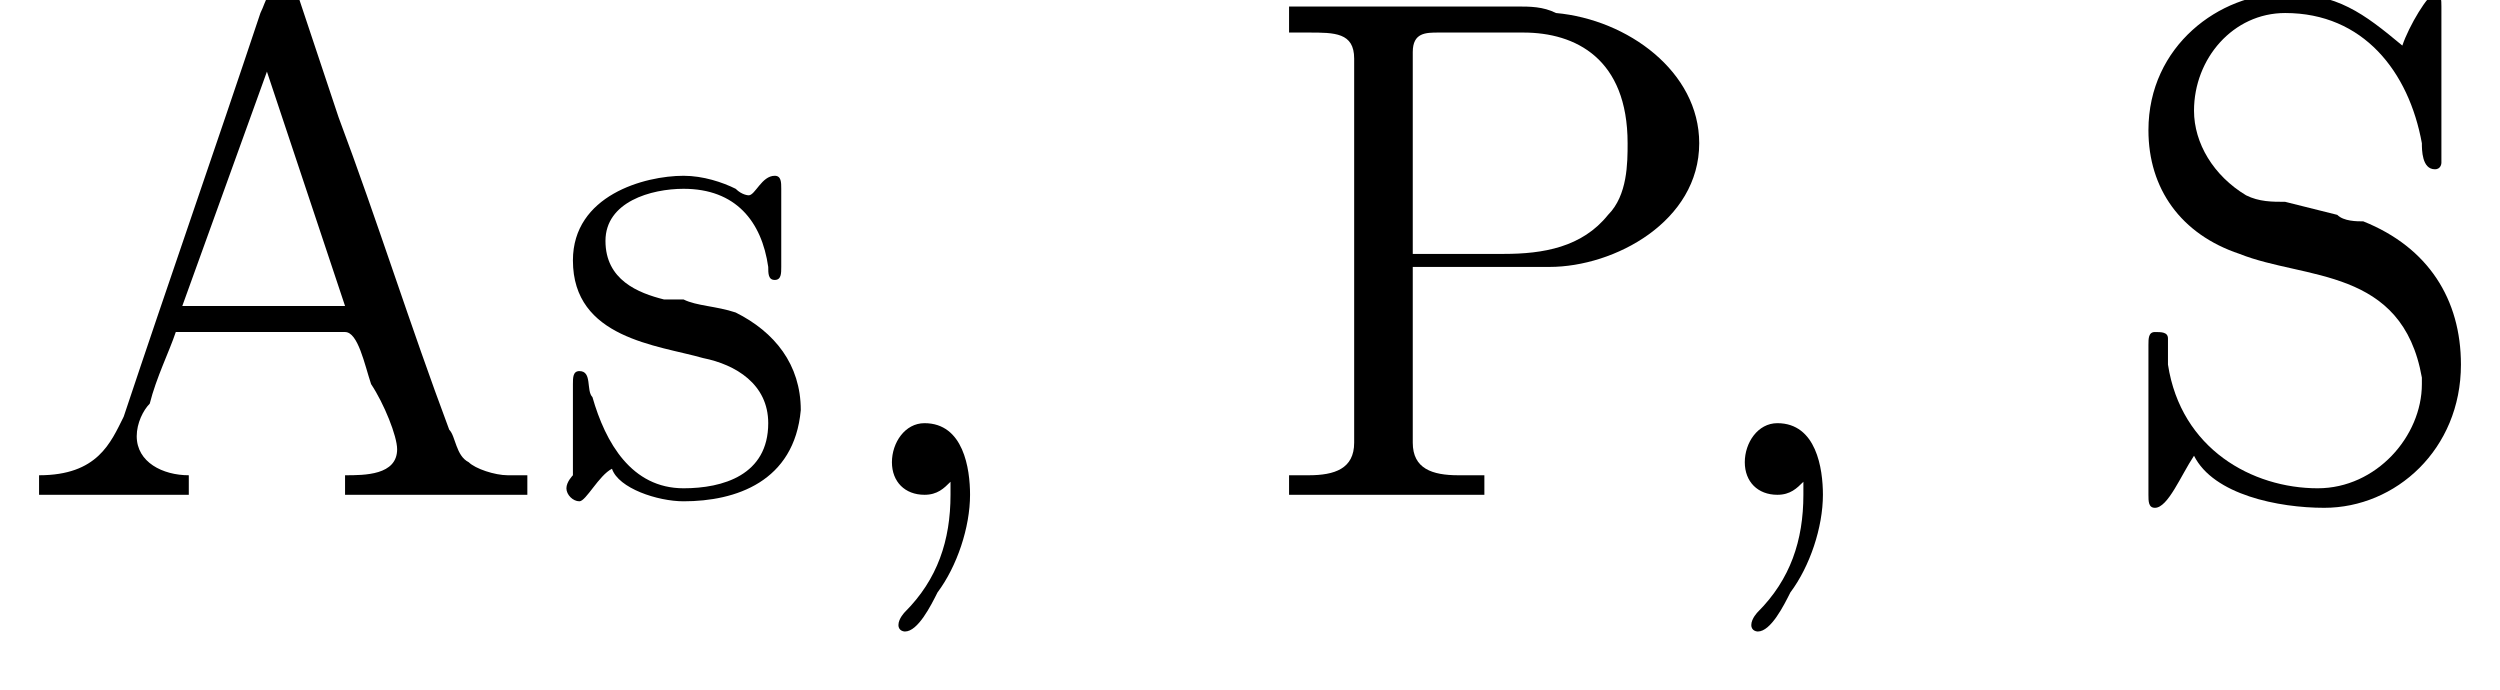
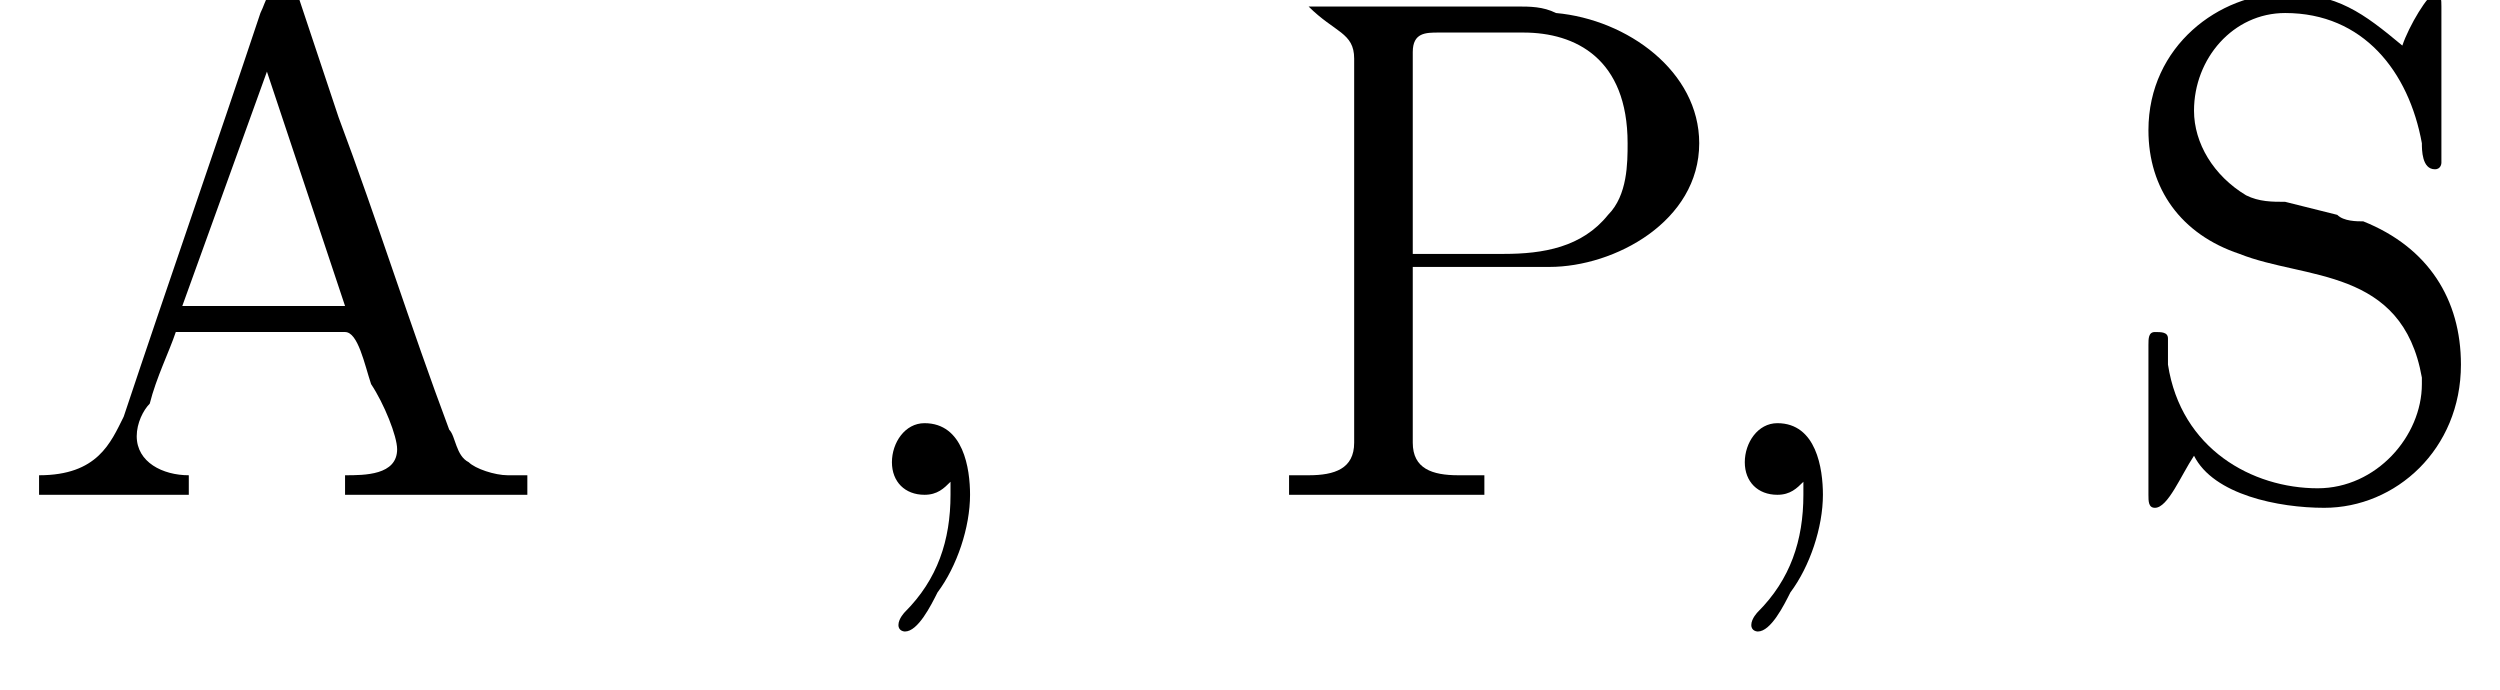
<svg xmlns="http://www.w3.org/2000/svg" xmlns:xlink="http://www.w3.org/1999/xlink" version="1.1" width="38.4pt" height="10.6pt" viewBox="23.9 3.4 38.4 10.6">
  <defs>
    <path id="g0-44" d="M1.9-.2C1.9-.1 1.9 0 1.9 0C1.9 .7 1.7 1.3 1.2 1.8C1.2 1.8 1.1 1.9 1.1 2C1.1 2.1 1.2 2.1 1.2 2.1C1.4 2.1 1.6 1.7 1.7 1.5C2 1.1 2.2 .5 2.2 0C2.2-.4 2.1-1.1 1.5-1.1C1.2-1.1 1-.8 1-.5C1-.2 1.2 0 1.5 0C1.7 0 1.8-.1 1.9-.2Z" />
    <path id="g0-45" d="M.1-2.7V-2.1H3V-2.7H.1Z" />
    <path id="g0-65" d="M.3-.3V0H2.6V-.3C2.2-.3 1.8-.5 1.8-.9V-.9C1.8-1.1 1.9-1.3 2-1.4C2.1-1.8 2.3-2.2 2.4-2.5H5C5.2-2.5 5.3-2 5.4-1.7C5.6-1.4 5.8-.9 5.8-.7C5.8-.3 5.3-.3 5-.3V0H6.2L6.5 0H7.2L7.8 0V-.3H7.5C7.3-.3 7-.4 6.9-.5C6.7-.6 6.7-.9 6.6-1C6-2.6 5.5-4.2 4.9-5.8L4.3-7.6C4.2-7.7 4.2-7.8 4.1-7.8C3.8-7.8 3.8-7.6 3.7-7.4C3-5.3 2.3-3.3 1.6-1.2C1.4-.8 1.2-.3 .3-.3ZM2.5-2.9L3.8-6.5L5-2.9H2.5Z" />
    <path id="g0-83" d="M1.3-.6C1.6 0 2.6 .2 3.3 .2C4.4 .2 5.4-.7 5.4-2C5.4-3 4.9-3.8 3.9-4.2C3.8-4.2 3.6-4.2 3.5-4.3L2.7-4.5C2.5-4.5 2.3-4.5 2.1-4.6C1.6-4.9 1.3-5.4 1.3-5.9V-5.9C1.3-6.7 1.9-7.4 2.7-7.4C3.9-7.4 4.6-6.5 4.8-5.4C4.8-5.3 4.8-5 5-5C5.1-5 5.1-5.1 5.1-5.1V-7.5C5.1-7.6 5.1-7.7 5-7.7C4.9-7.7 4.6-7.2 4.5-6.9C3.9-7.4 3.5-7.7 2.7-7.7C1.7-7.7 .6-6.9 .6-5.6C.6-4.7 1.1-4 2-3.7C3-3.3 4.5-3.5 4.8-1.8V-1.7C4.8-.9 4.1-.1 3.2-.1C2.2-.1 1.1-.7 .9-2C.9-2.1 .9-2.2 .9-2.3V-2.4C.9-2.5 .8-2.5 .7-2.5C.6-2.5 .6-2.4 .6-2.3V-.2C.6-.2 .6-.1 .6 0C.6 .1 .6 .2 .7 .2C.9 .2 1.1-.3 1.3-.6Z" />
-     <path id="g0-115" d="M1-.4C1.1-.1 1.7 .1 2.1 .1C2.9 .1 3.8-.2 3.9-1.3C3.9-2 3.5-2.5 2.9-2.8C2.6-2.9 2.3-2.9 2.1-3L1.8-3C1.4-3.1 .9-3.3 .9-3.9C.9-4.5 1.6-4.7 2.1-4.7C2.9-4.7 3.3-4.2 3.4-3.5C3.4-3.4 3.4-3.3 3.5-3.3C3.6-3.3 3.6-3.4 3.6-3.5V-4.7C3.6-4.8 3.6-4.9 3.5-4.9C3.3-4.9 3.2-4.6 3.1-4.6H3.1C3.1-4.6 3-4.6 2.9-4.7C2.7-4.8 2.4-4.9 2.1-4.9C1.5-4.9 .4-4.6 .4-3.6C.4-2.4 1.7-2.3 2.4-2.1C2.9-2 3.4-1.7 3.4-1.1C3.4-.3 2.7-.1 2.1-.1C1.3-.1 .9-.8 .7-1.5C.6-1.6 .7-1.9 .5-1.9C.4-1.9 .4-1.8 .4-1.7V-.3C.4-.3 .3-.2 .3-.1C.3 0 .4 .1 .5 .1C.6 .1 .8-.3 1-.4Z" />
-     <path id="g0-208" d="M.5-7.5V-7.1H.8C1.2-7.1 1.5-7.1 1.5-6.7C1.5-6.6 1.5-6.6 1.5-6.5V-.8C1.5-.4 1.2-.3 .8-.3C.7-.3 .6-.3 .5-.3V0H1.7L2 0H3.5V-.3C3.3-.3 3.2-.3 3.1-.3C2.7-.3 2.4-.4 2.4-.8V-3.5H4.5C5.5-3.5 6.8-4.2 6.8-5.4C6.8-6.5 5.7-7.3 4.6-7.4C4.4-7.5 4.2-7.5 4-7.5H.5ZM2.4-3.7V-6.8C2.4-7.1 2.6-7.1 2.8-7.1H4.1C4.9-7.1 5.7-6.7 5.7-5.4C5.7-5.1 5.7-4.6 5.4-4.3C5-3.8 4.4-3.7 3.8-3.7H2.4Z" />
+     <path id="g0-208" d="M.5-7.5H.8C1.2-7.1 1.5-7.1 1.5-6.7C1.5-6.6 1.5-6.6 1.5-6.5V-.8C1.5-.4 1.2-.3 .8-.3C.7-.3 .6-.3 .5-.3V0H1.7L2 0H3.5V-.3C3.3-.3 3.2-.3 3.1-.3C2.7-.3 2.4-.4 2.4-.8V-3.5H4.5C5.5-3.5 6.8-4.2 6.8-5.4C6.8-6.5 5.7-7.3 4.6-7.4C4.4-7.5 4.2-7.5 4-7.5H.5ZM2.4-3.7V-6.8C2.4-7.1 2.6-7.1 2.8-7.1H4.1C4.9-7.1 5.7-6.7 5.7-5.4C5.7-5.1 5.7-4.6 5.4-4.3C5-3.8 4.4-3.7 3.8-3.7H2.4Z" />
  </defs>
  <g id="page1">
    <use x="24.2" y="11" xlink:href="#g0-65" />
    <use x="32.3" y="11" xlink:href="#g0-115" />
    <use x="36.6" y="11" xlink:href="#g0-44" />
    <use x="43.2" y="11" xlink:href="#g0-208" />
    <use x="49.7" y="11" xlink:href="#g0-44" />
    <use x="56.3" y="11" xlink:href="#g0-83" />
  </g>
</svg>